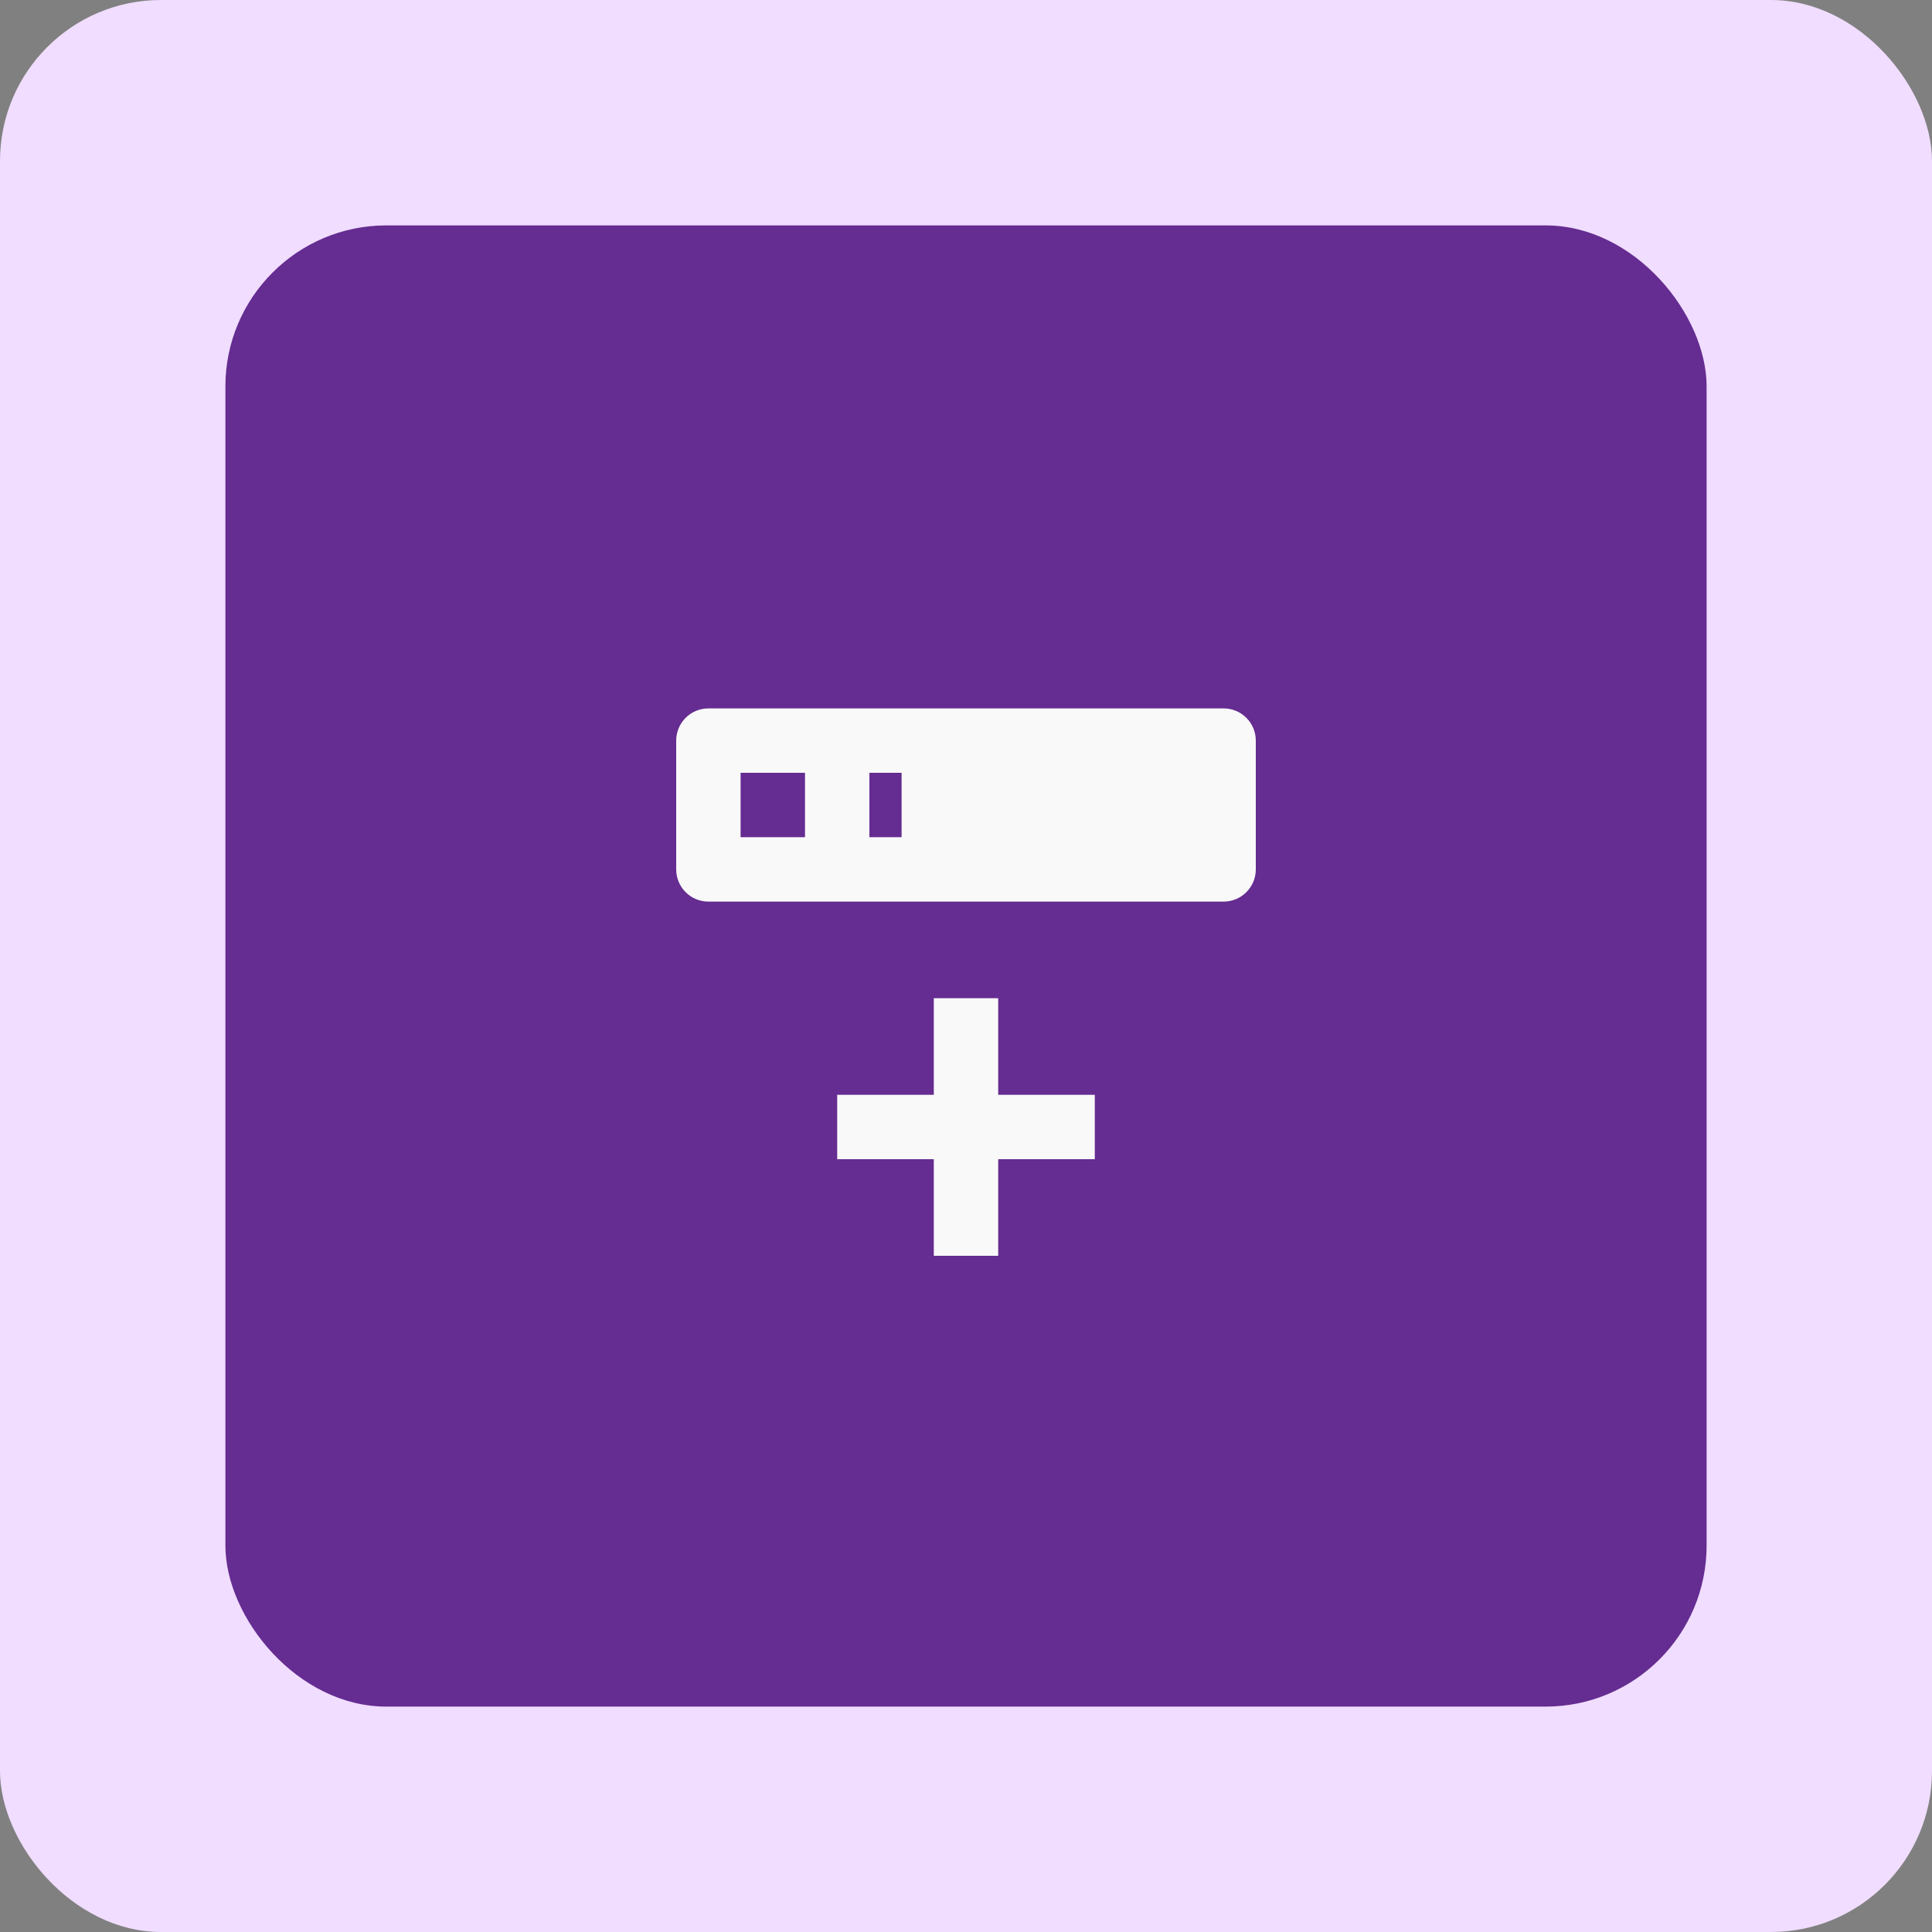
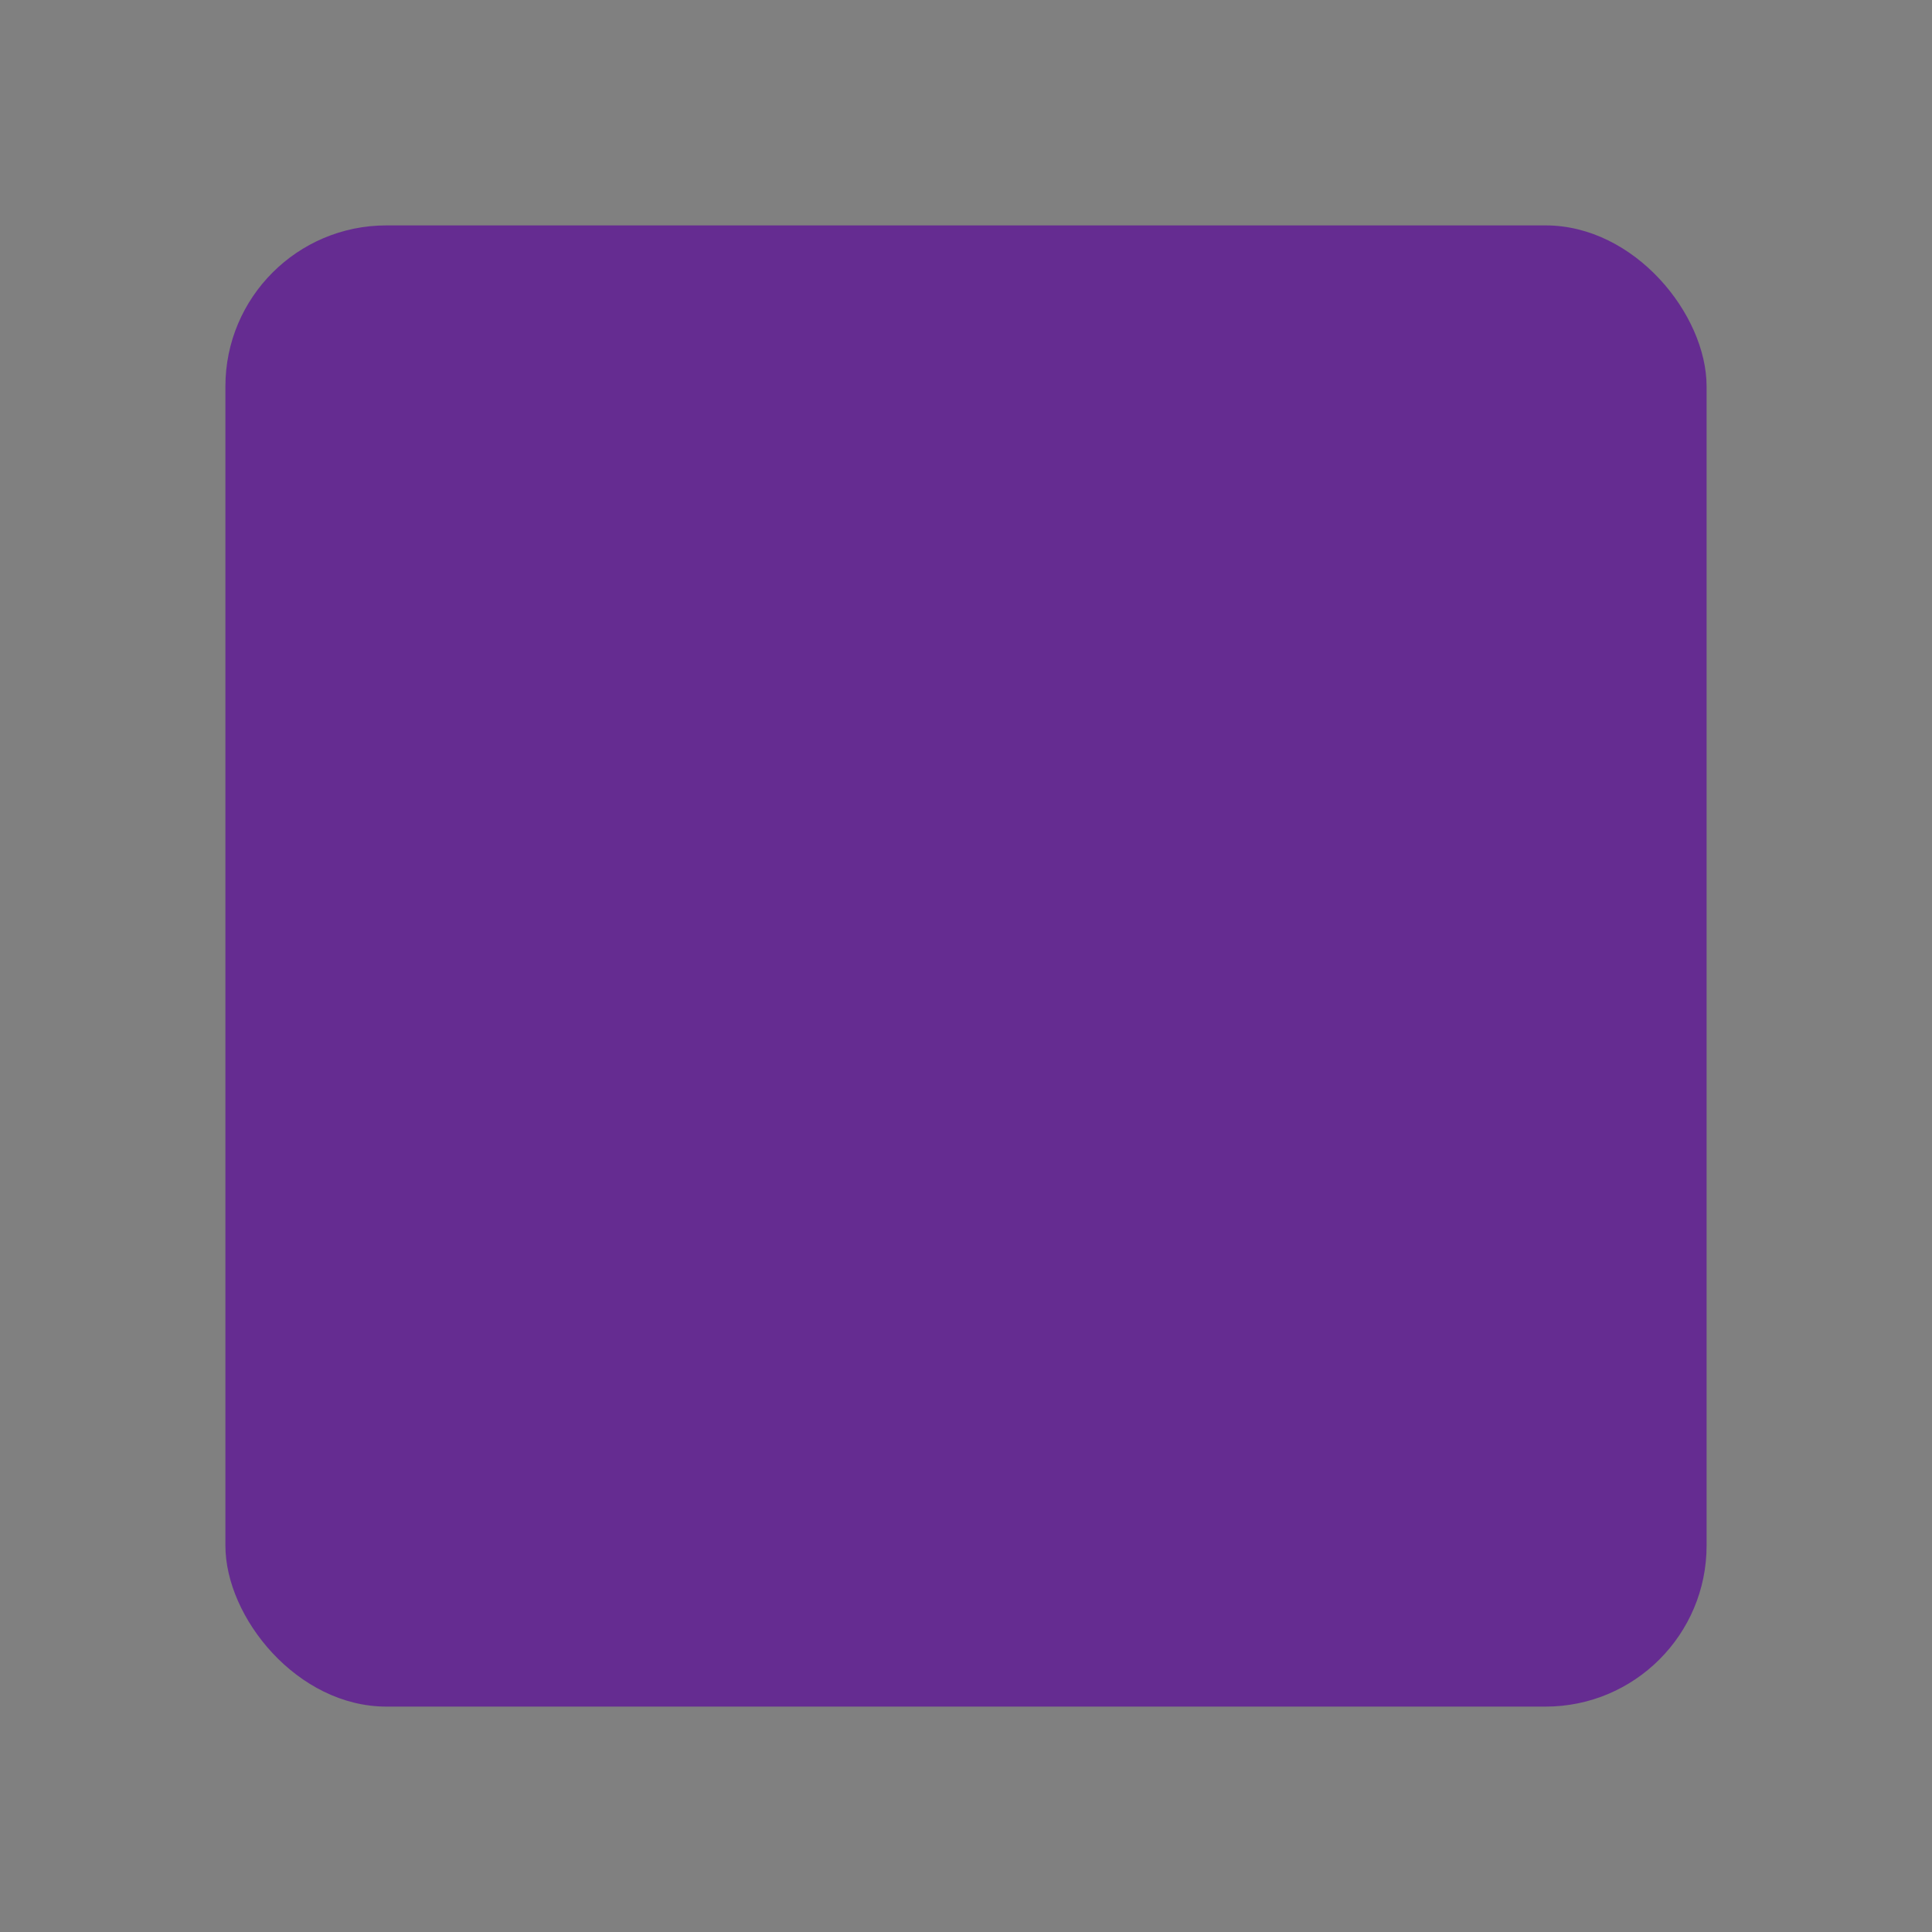
<svg xmlns="http://www.w3.org/2000/svg" width="60" height="60" viewBox="0 0 60 60" fill="none">
  <rect x="0" y="0" width="60" height="60" fill="#808080" stroke="none" />
  <g id="Frame 28">
-     <rect width="60" height="60" rx="5" fill="#F0DDFF" />
    <rect id="Rectangle 3" x="7" y="7" width="46" height="46" rx="5" fill="#652C91" />
    <g id="server-plus">
-       <path id="Vector" d="M22 22H38C38.265 22 38.52 22.105 38.707 22.293C38.895 22.48 39 22.735 39 23V27C39 27.265 38.895 27.52 38.707 27.707C38.52 27.895 38.265 28 38 28H22C21.735 28 21.48 27.895 21.293 27.707C21.105 27.52 21 27.265 21 27V23C21 22.735 21.105 22.48 21.293 22.293C21.48 22.105 21.735 22 22 22ZM27 26H28V24H27V26ZM23 24V26H25V24H23ZM26 34H29V31H31V34H34V36H31V39H29V36H26V34Z" fill="#F9F9F9" />
-     </g>
+       </g>
  </g>
</svg>